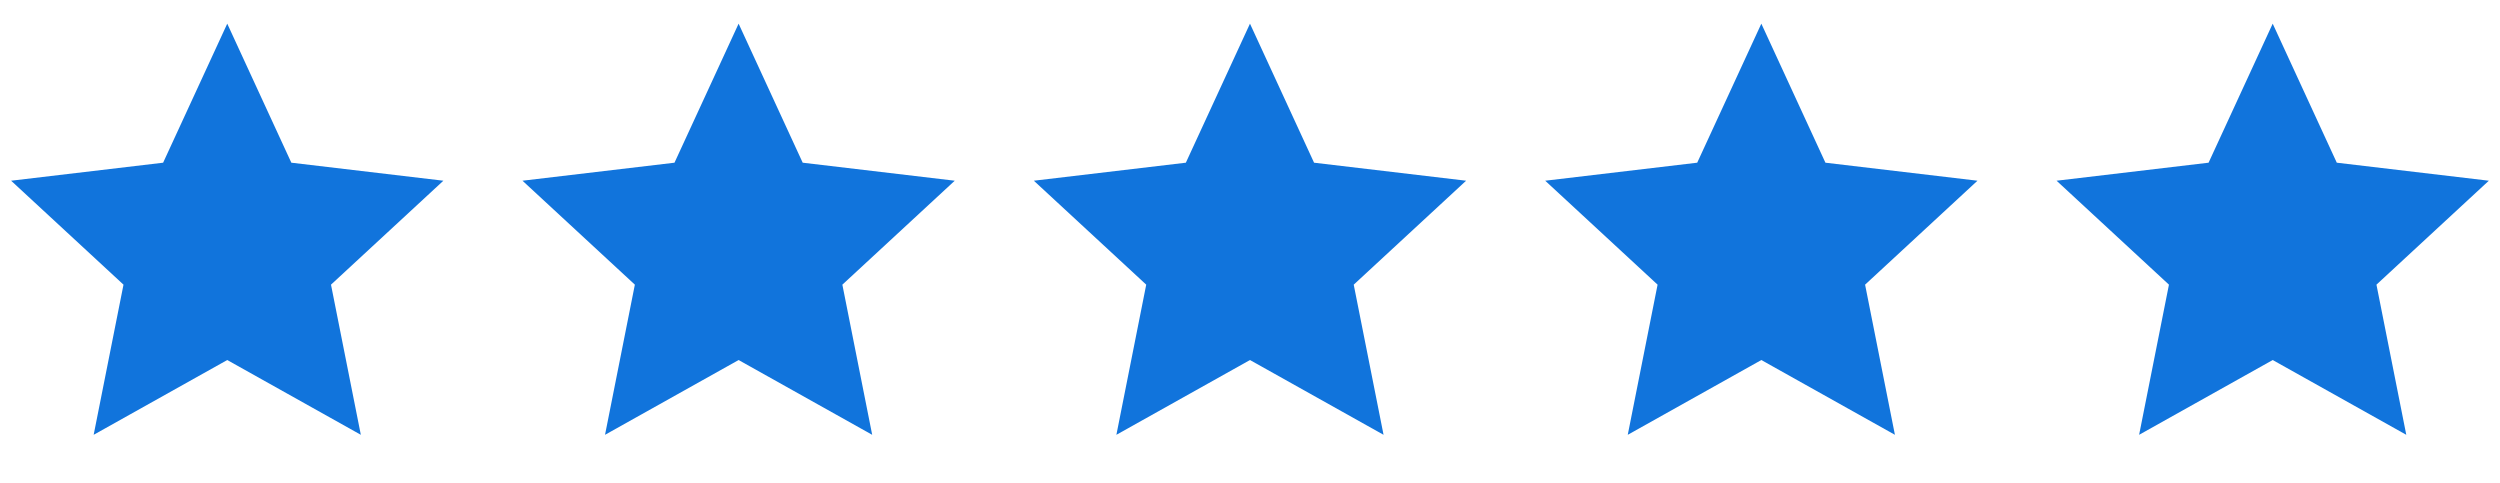
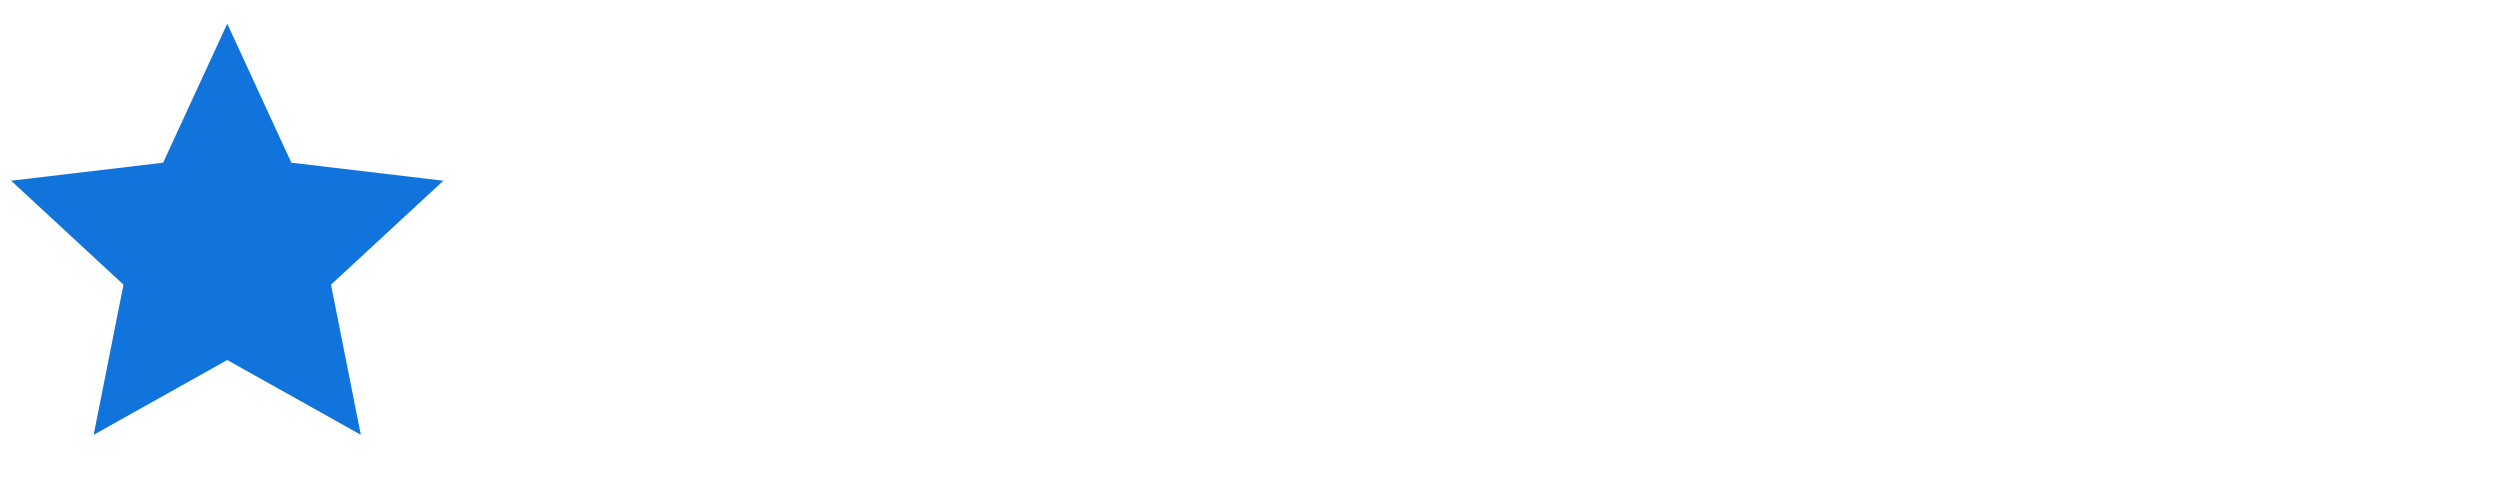
<svg xmlns="http://www.w3.org/2000/svg" fill="none" viewBox="0 0 88 17" height="17" width="88">
  <g clip-path="url(#clip0_1880_11435)">
    <path fill="#1174DC" d="M7.999 12.673L3.297 15.305L4.347 10.02L0.391 6.361L5.742 5.727L7.999 0.833L10.255 5.727L15.607 6.361L11.651 10.02L12.701 15.305L7.999 12.673Z" />
  </g>
  <g clip-path="url(#clip1_1880_11435)">
-     <path fill="#1174DC" d="M25.999 12.673L21.297 15.305L22.347 10.02L18.391 6.361L23.742 5.727L25.999 0.833L28.255 5.727L33.607 6.361L29.651 10.02L30.701 15.305L25.999 12.673Z" />
+     <path fill="#1174DC" d="M25.999 12.673L21.297 15.305L22.347 10.02L18.391 6.361L23.742 5.727L25.999 0.833L33.607 6.361L29.651 10.02L30.701 15.305L25.999 12.673Z" />
  </g>
  <g clip-path="url(#clip2_1880_11435)">
-     <path fill="#1174DC" d="M43.999 12.673L39.297 15.305L40.347 10.02L36.391 6.361L41.742 5.727L43.999 0.833L46.255 5.727L51.607 6.361L47.651 10.02L48.701 15.305L43.999 12.673Z" />
-   </g>
+     </g>
  <g clip-path="url(#clip3_1880_11435)">
    <path fill="#1174DC" d="M61.999 12.673L57.297 15.305L58.347 10.02L54.391 6.361L59.742 5.727L61.999 0.833L64.255 5.727L69.607 6.361L65.651 10.02L66.701 15.305L61.999 12.673Z" />
  </g>
  <g clip-path="url(#clip4_1880_11435)">
-     <path fill="#1174DC" d="M79.999 12.673L75.297 15.305L76.347 10.02L72.391 6.361L77.742 5.727L79.999 0.833L82.255 5.727L87.607 6.361L83.651 10.02L84.701 15.305L79.999 12.673Z" />
-   </g>
+     </g>
  <defs>
    <clipPath id="clip0_1880_11435">
      <rect transform="translate(0 0.5)" fill="white" height="16" width="16" />
    </clipPath>
    <clipPath id="clip1_1880_11435">
-       <rect transform="translate(18 0.5)" fill="white" height="16" width="16" />
-     </clipPath>
+       </clipPath>
    <clipPath id="clip2_1880_11435">
      <rect transform="translate(36 0.5)" fill="white" height="16" width="16" />
    </clipPath>
    <clipPath id="clip3_1880_11435">
-       <rect transform="translate(54 0.5)" fill="white" height="16" width="16" />
-     </clipPath>
+       </clipPath>
    <clipPath id="clip4_1880_11435">
      <rect transform="translate(72 0.5)" fill="white" height="16" width="16" />
    </clipPath>
  </defs>
</svg>